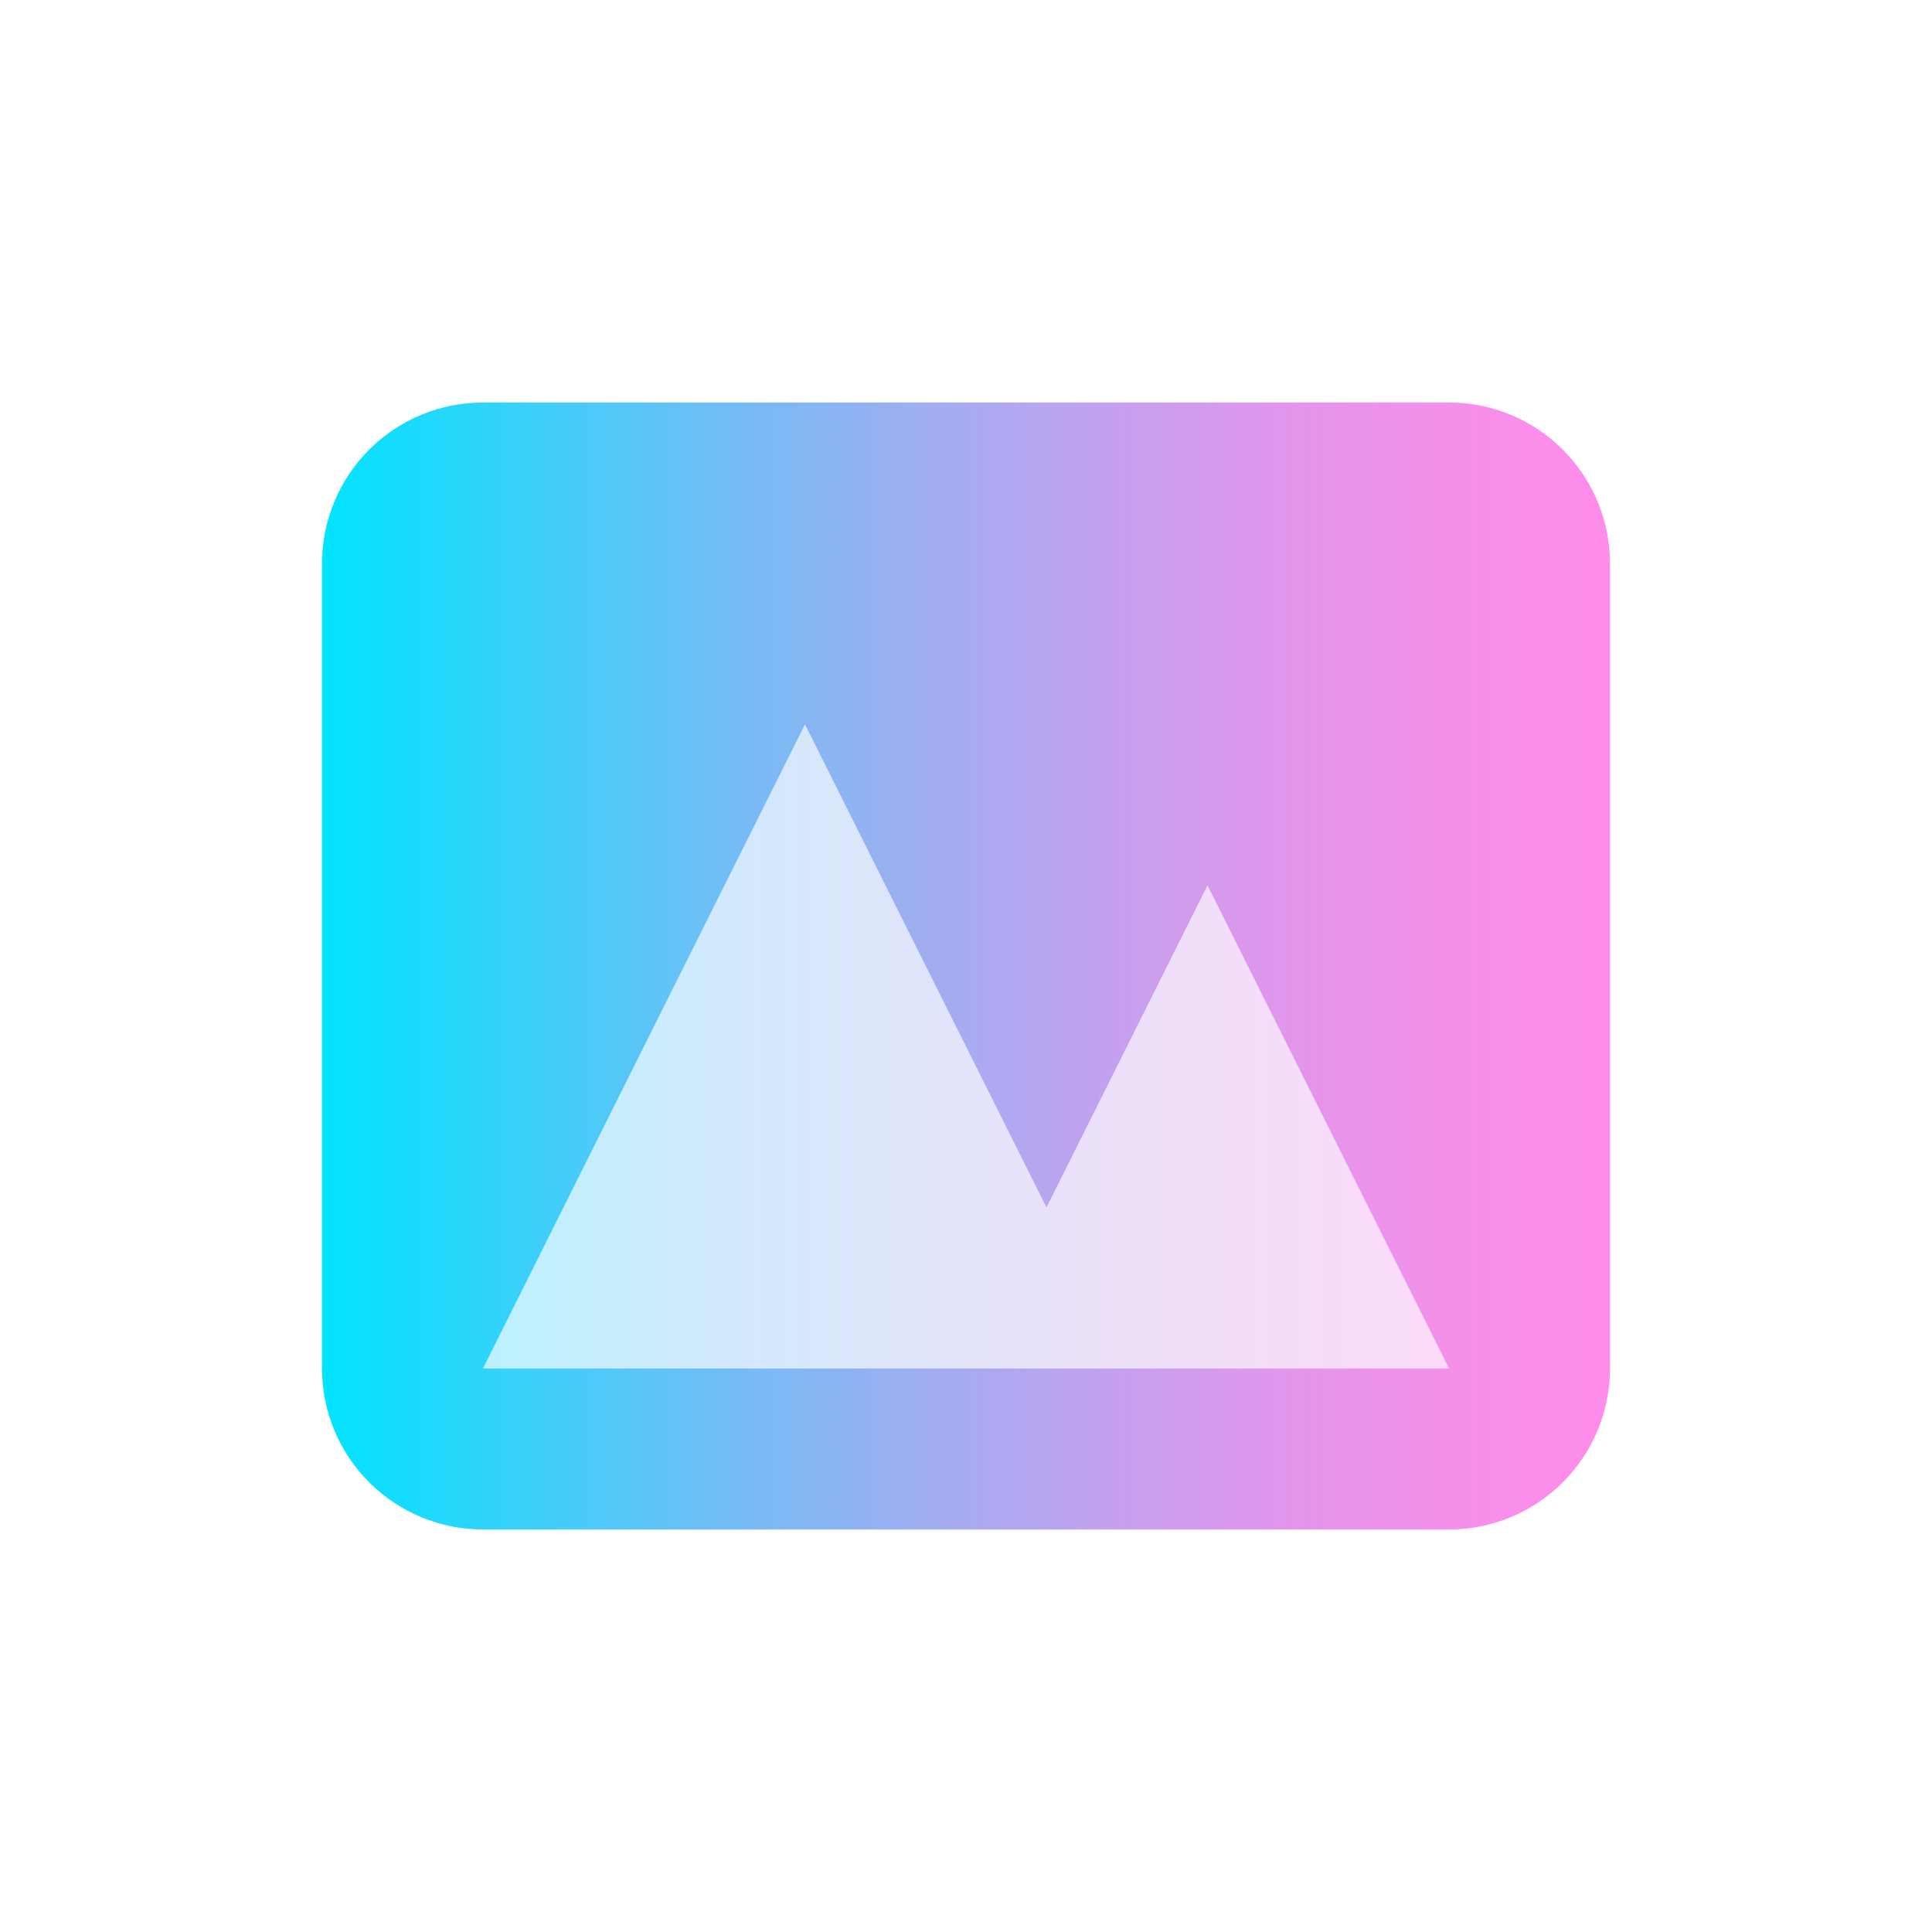
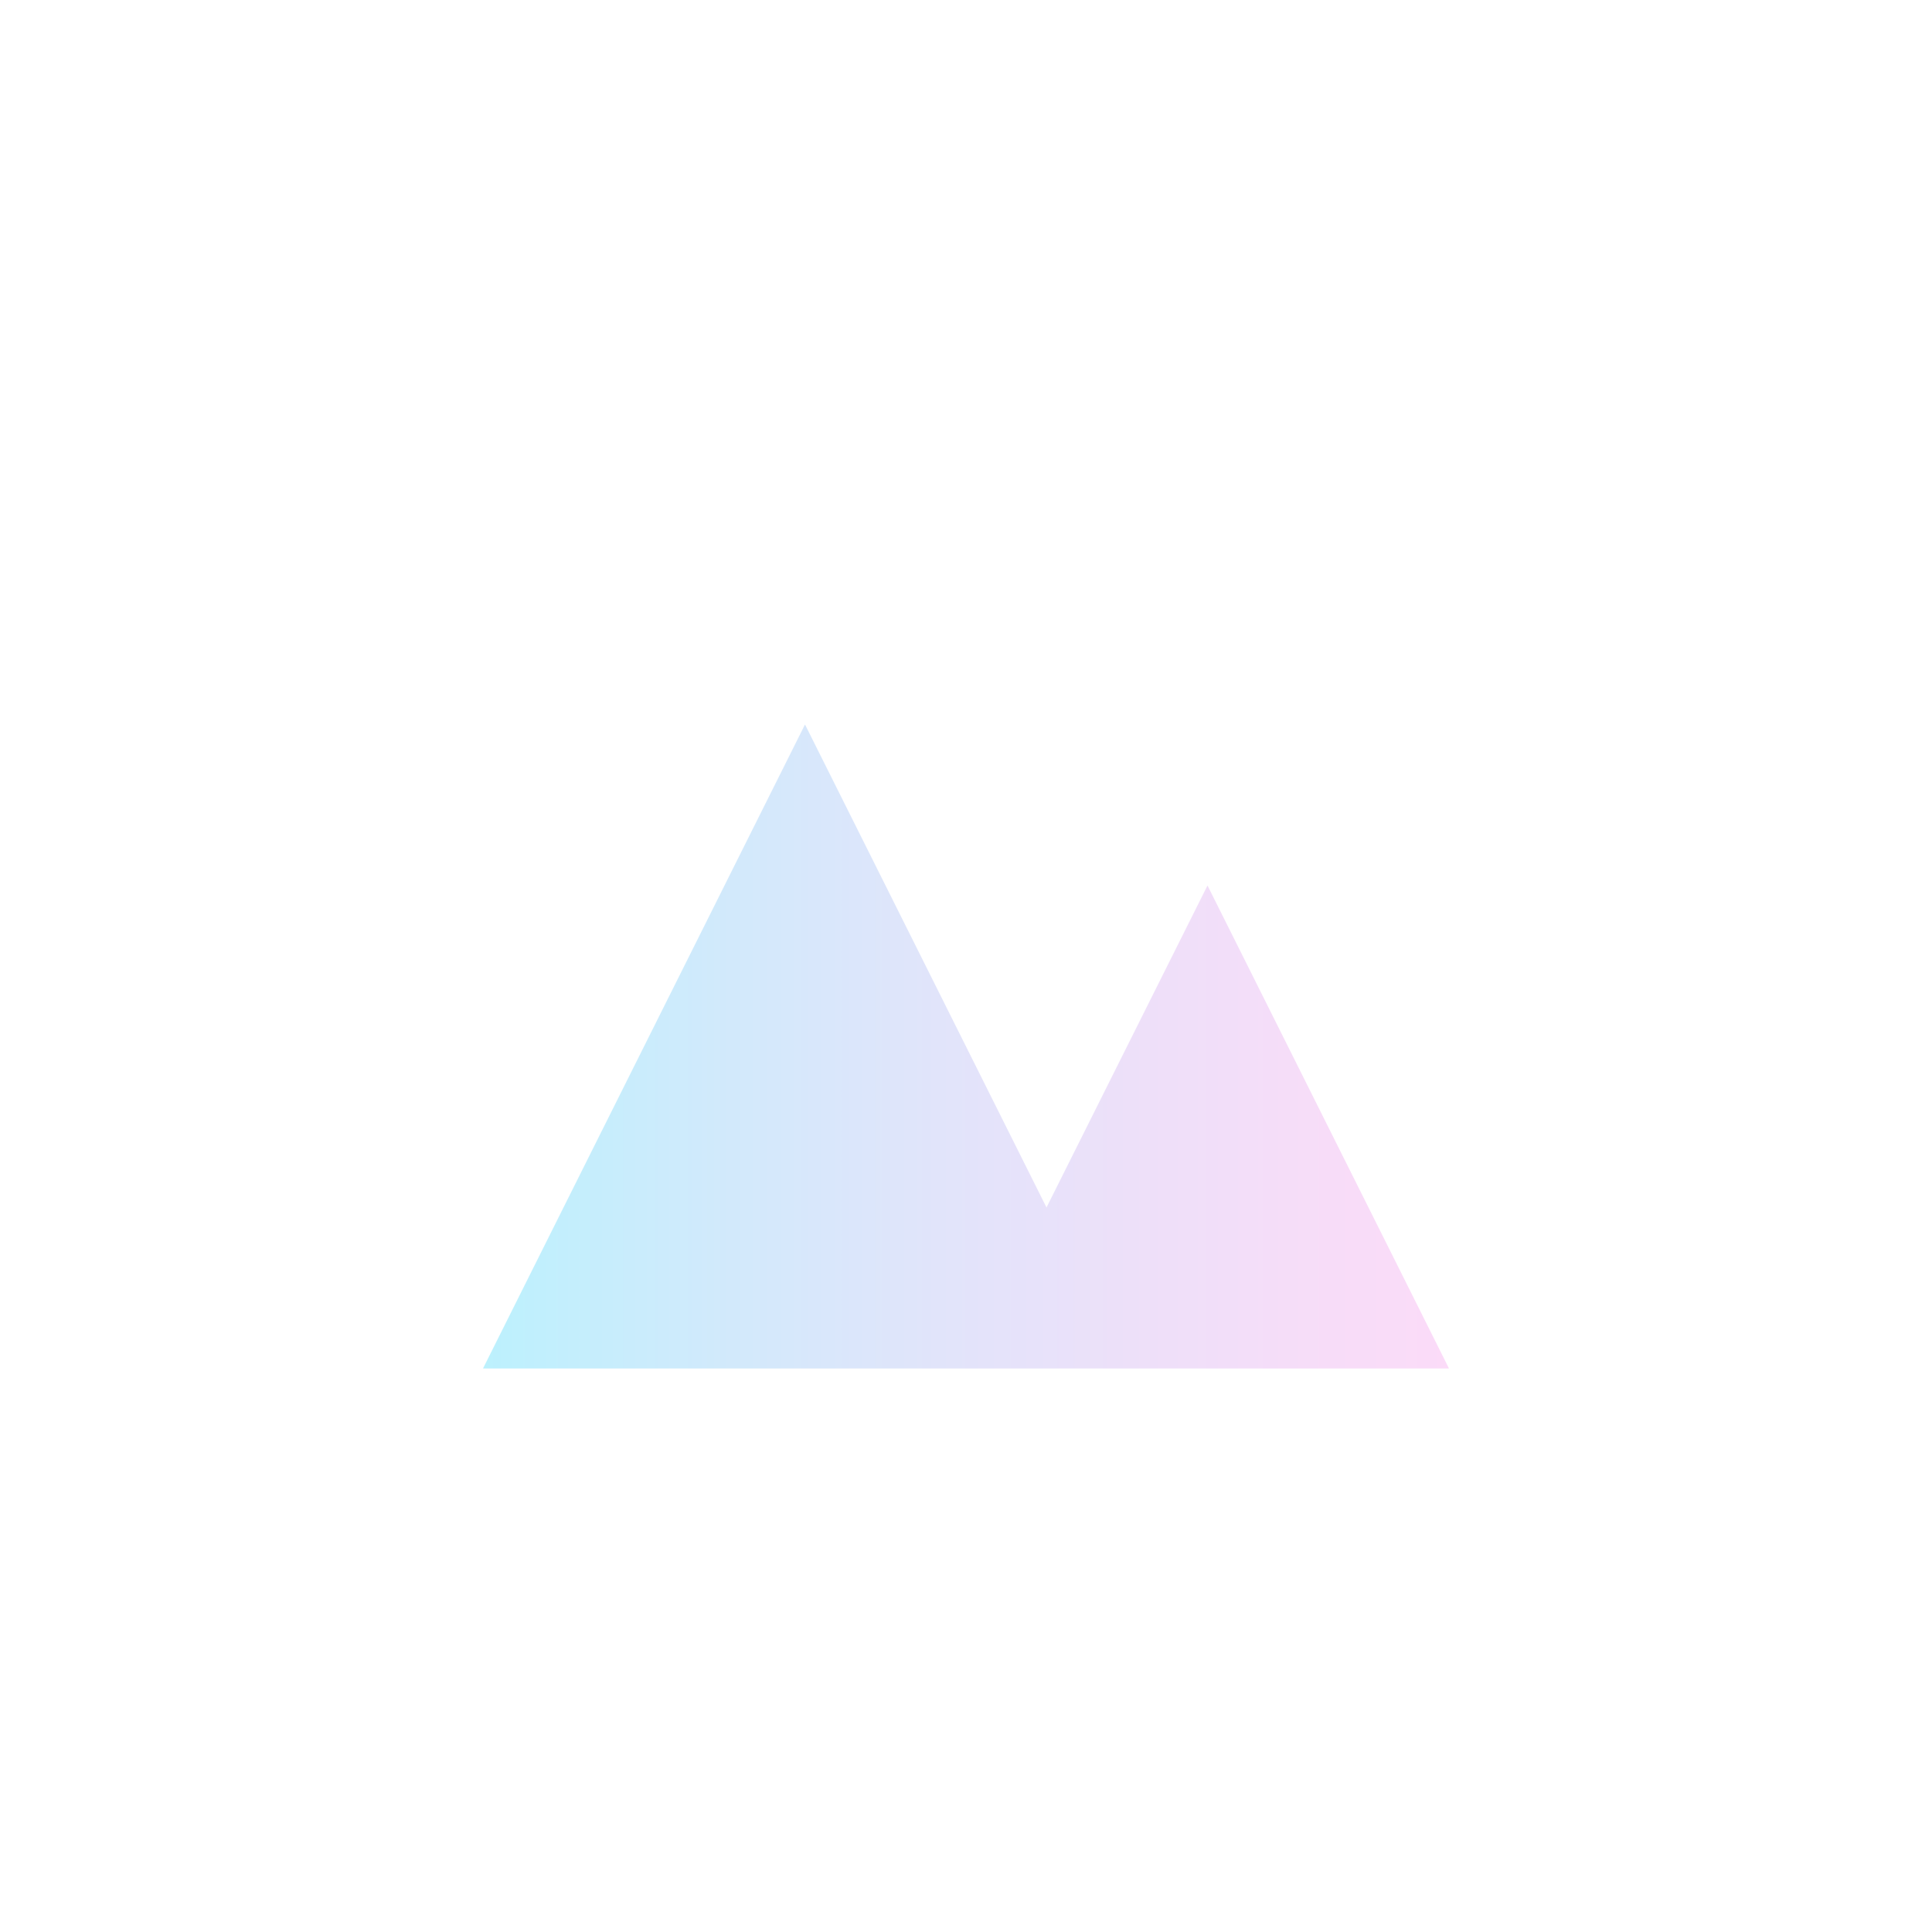
<svg xmlns="http://www.w3.org/2000/svg" width="48" height="48" viewBox="0 0 48 48" fill="none">
-   <path fill-rule="evenodd" clip-rule="evenodd" d="M12 10C10.939 10 9.922 10.421 9.172 11.172C8.421 11.922 8 12.939 8 14V34C8 35.061 8.421 36.078 9.172 36.828C9.922 37.579 10.939 38 12 38H36C37.061 38 38.078 37.579 38.828 36.828C39.579 36.078 40 35.061 40 34V14C40 12.939 39.579 11.922 38.828 11.172C38.078 10.421 37.061 10 36 10H12ZM36 34H12L20 18L26 30L30 22L36 34Z" fill="url(#paint0_linear_107_333)" />
-   <path d="M36 34H12L20 18L26 30L30 22L36 34Z" fill="url(#paint1_linear_107_333)" fill-opacity="0.32" />
+   <path d="M36 34H12L20 18L26 30L30 22L36 34" fill="url(#paint1_linear_107_333)" fill-opacity="0.32" />
  <defs>
    <linearGradient id="paint0_linear_107_333" x1="8" y1="24" x2="40.001" y2="24" gradientUnits="userSpaceOnUse">
      <stop stop-color="#00E4FF" />
      <stop offset="0.14" stop-color="#34D2FA" />
      <stop offset="0.31" stop-color="#71BDF5" />
      <stop offset="0.48" stop-color="#A3ACF1" />
      <stop offset="0.64" stop-color="#CB9EEE" />
      <stop offset="0.78" stop-color="#E794EB" />
      <stop offset="0.91" stop-color="#F88FEA" />
      <stop offset="1" stop-color="#FF8DEA" />
    </linearGradient>
    <linearGradient id="paint1_linear_107_333" x1="8" y1="24" x2="40.001" y2="24" gradientUnits="userSpaceOnUse">
      <stop stop-color="#00E4FF" />
      <stop offset="0.14" stop-color="#34D2FA" />
      <stop offset="0.31" stop-color="#71BDF5" />
      <stop offset="0.48" stop-color="#A3ACF1" />
      <stop offset="0.64" stop-color="#CB9EEE" />
      <stop offset="0.78" stop-color="#E794EB" />
      <stop offset="0.91" stop-color="#F88FEA" />
      <stop offset="1" stop-color="#FF8DEA" />
    </linearGradient>
  </defs>
</svg>